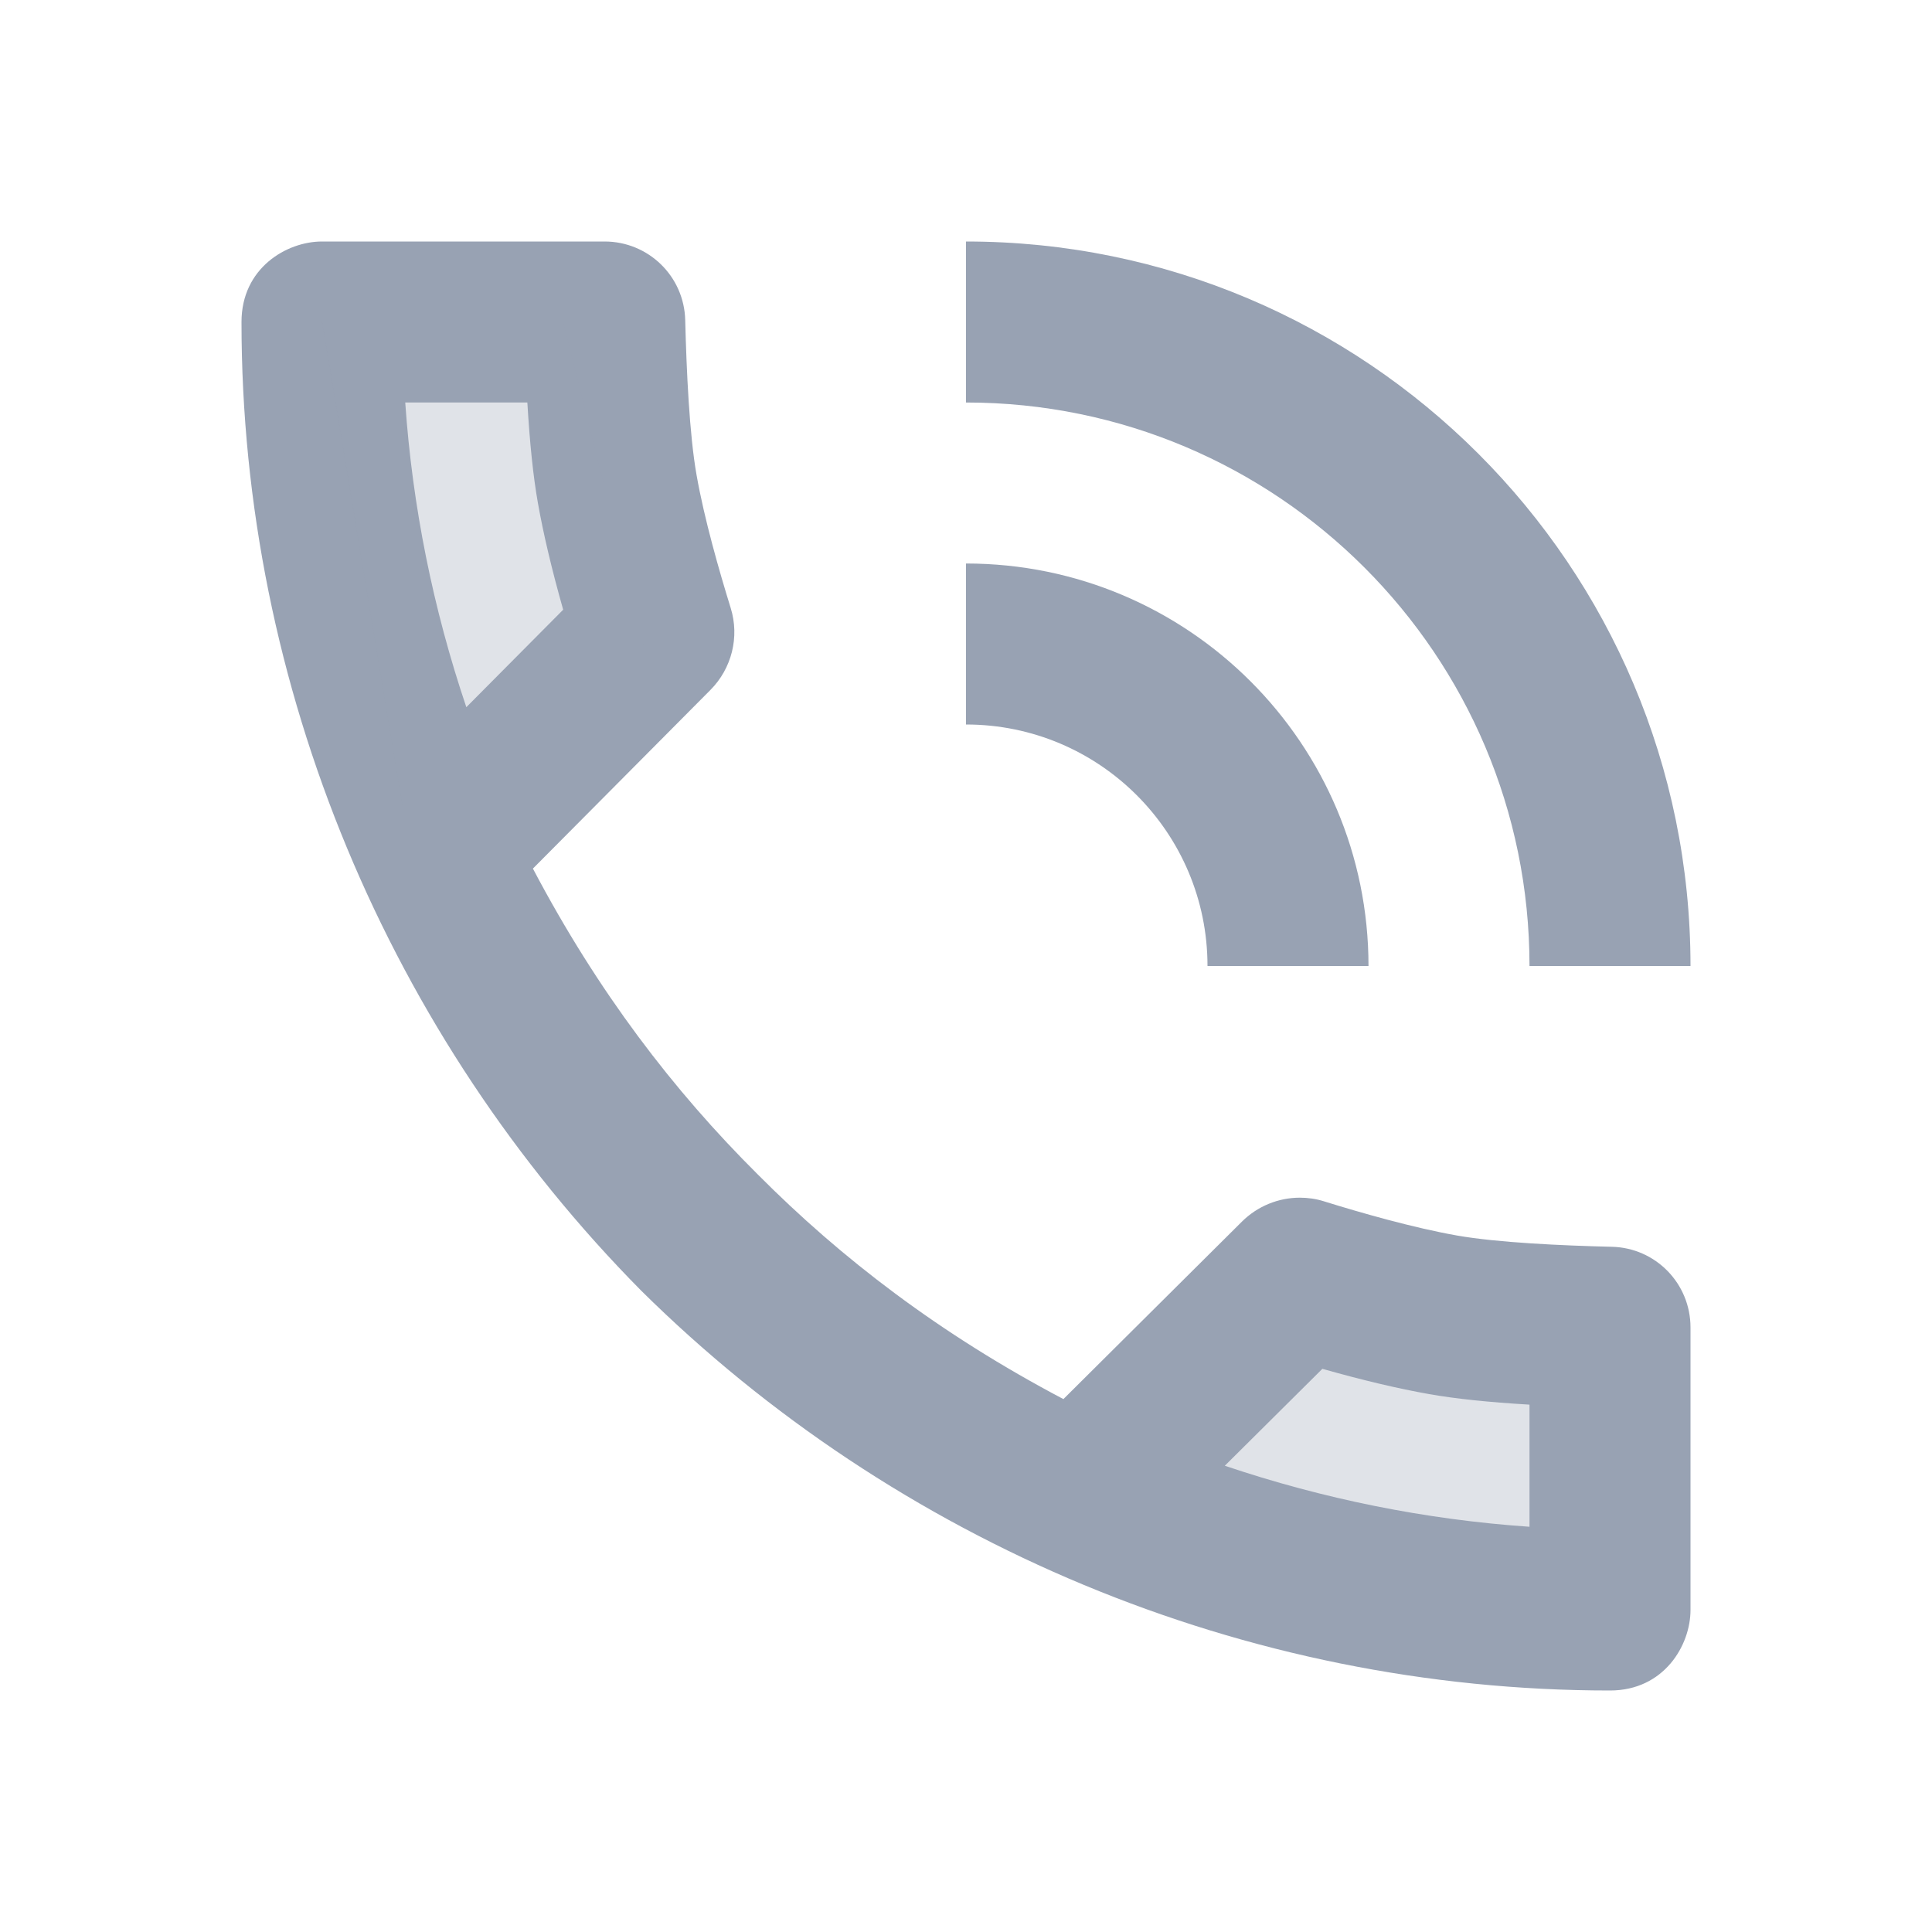
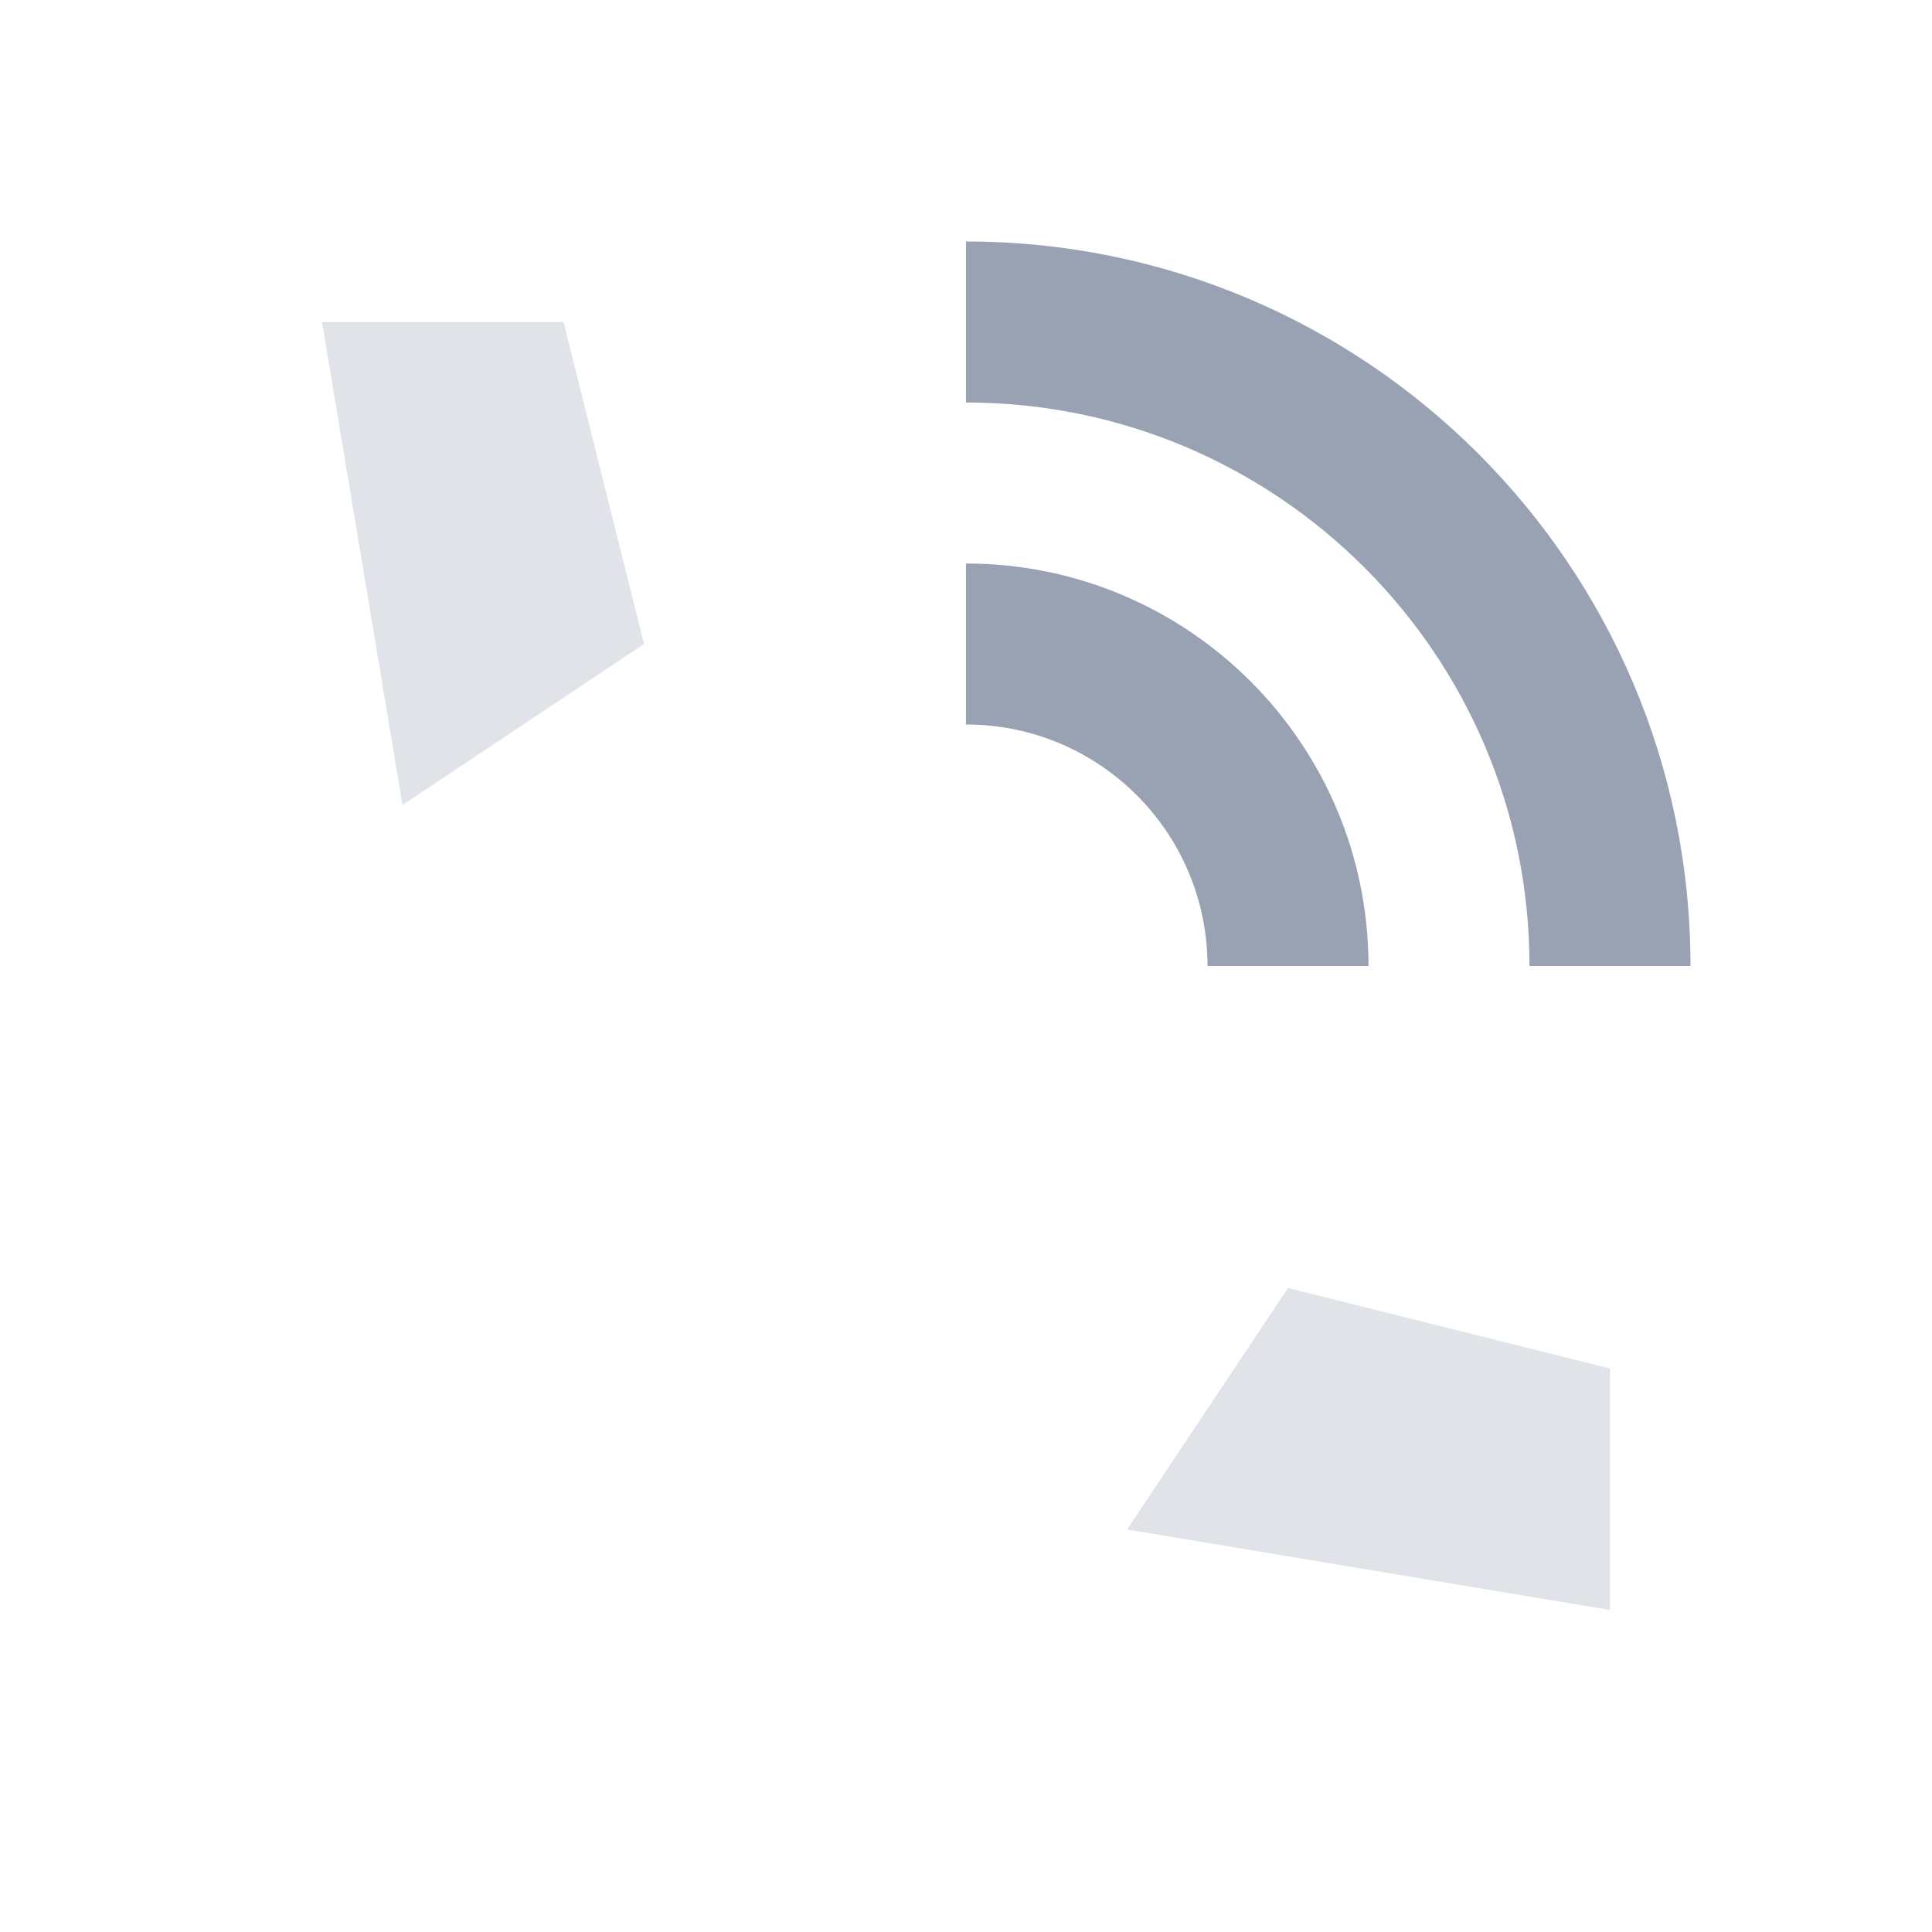
<svg xmlns="http://www.w3.org/2000/svg" fill="none" viewBox="0 0 24 24" height="24" width="24">
  <path fill="#98A2B3" d="M16 16L20 17V20L14 19L16 16Z" opacity="0.3" />
  <path fill="#98A2B3" d="M12 3V5C15.866 5 19 8.134 19 12H21C21 7.029 16.971 3 12 3Z" />
  <path fill="#98A2B3" d="M12 7V9C13.657 9 15 10.343 15 12H17C17 9.239 14.761 7 12 7Z" />
-   <path fill="#98A2B3" d="M20.023 15.488C19.393 15.473 18.6 15.436 18.099 15.348C17.557 15.252 16.905 15.066 16.446 14.923C16.348 14.892 16.247 14.878 16.147 14.878C15.881 14.878 15.621 14.983 15.427 15.176L13.21 17.38C11.678 16.573 10.451 15.633 9.412 14.588C8.367 13.549 7.427 12.322 6.62 10.79L8.824 8.572C9.09 8.305 9.189 7.913 9.077 7.553C8.935 7.095 8.748 6.443 8.653 5.901C8.564 5.4 8.528 4.607 8.512 3.977C8.499 3.432 8.055 3 7.51 3H4C3.562 3 3 3.328 3 4C3 8.539 4.84 12.874 7.966 16.034C11.126 19.16 15.461 21 20 21C20.672 21 21 20.438 21 20V16.49C21 15.945 20.568 15.501 20.023 15.488ZM5.034 5H6.551C6.581 5.508 6.624 5.921 6.682 6.248C6.749 6.628 6.854 7.072 6.996 7.574L5.793 8.785C5.38 7.563 5.123 6.289 5.034 5ZM19 18.966C17.71 18.878 16.437 18.62 15.215 18.208L16.427 17.004C16.928 17.146 17.373 17.251 17.753 17.318C18.08 17.376 18.492 17.419 19 17.449V18.966Z" />
  <path fill="#98A2B3" d="M4 4H7L8 8L5 10L4 4Z" opacity="0.3" />
</svg>